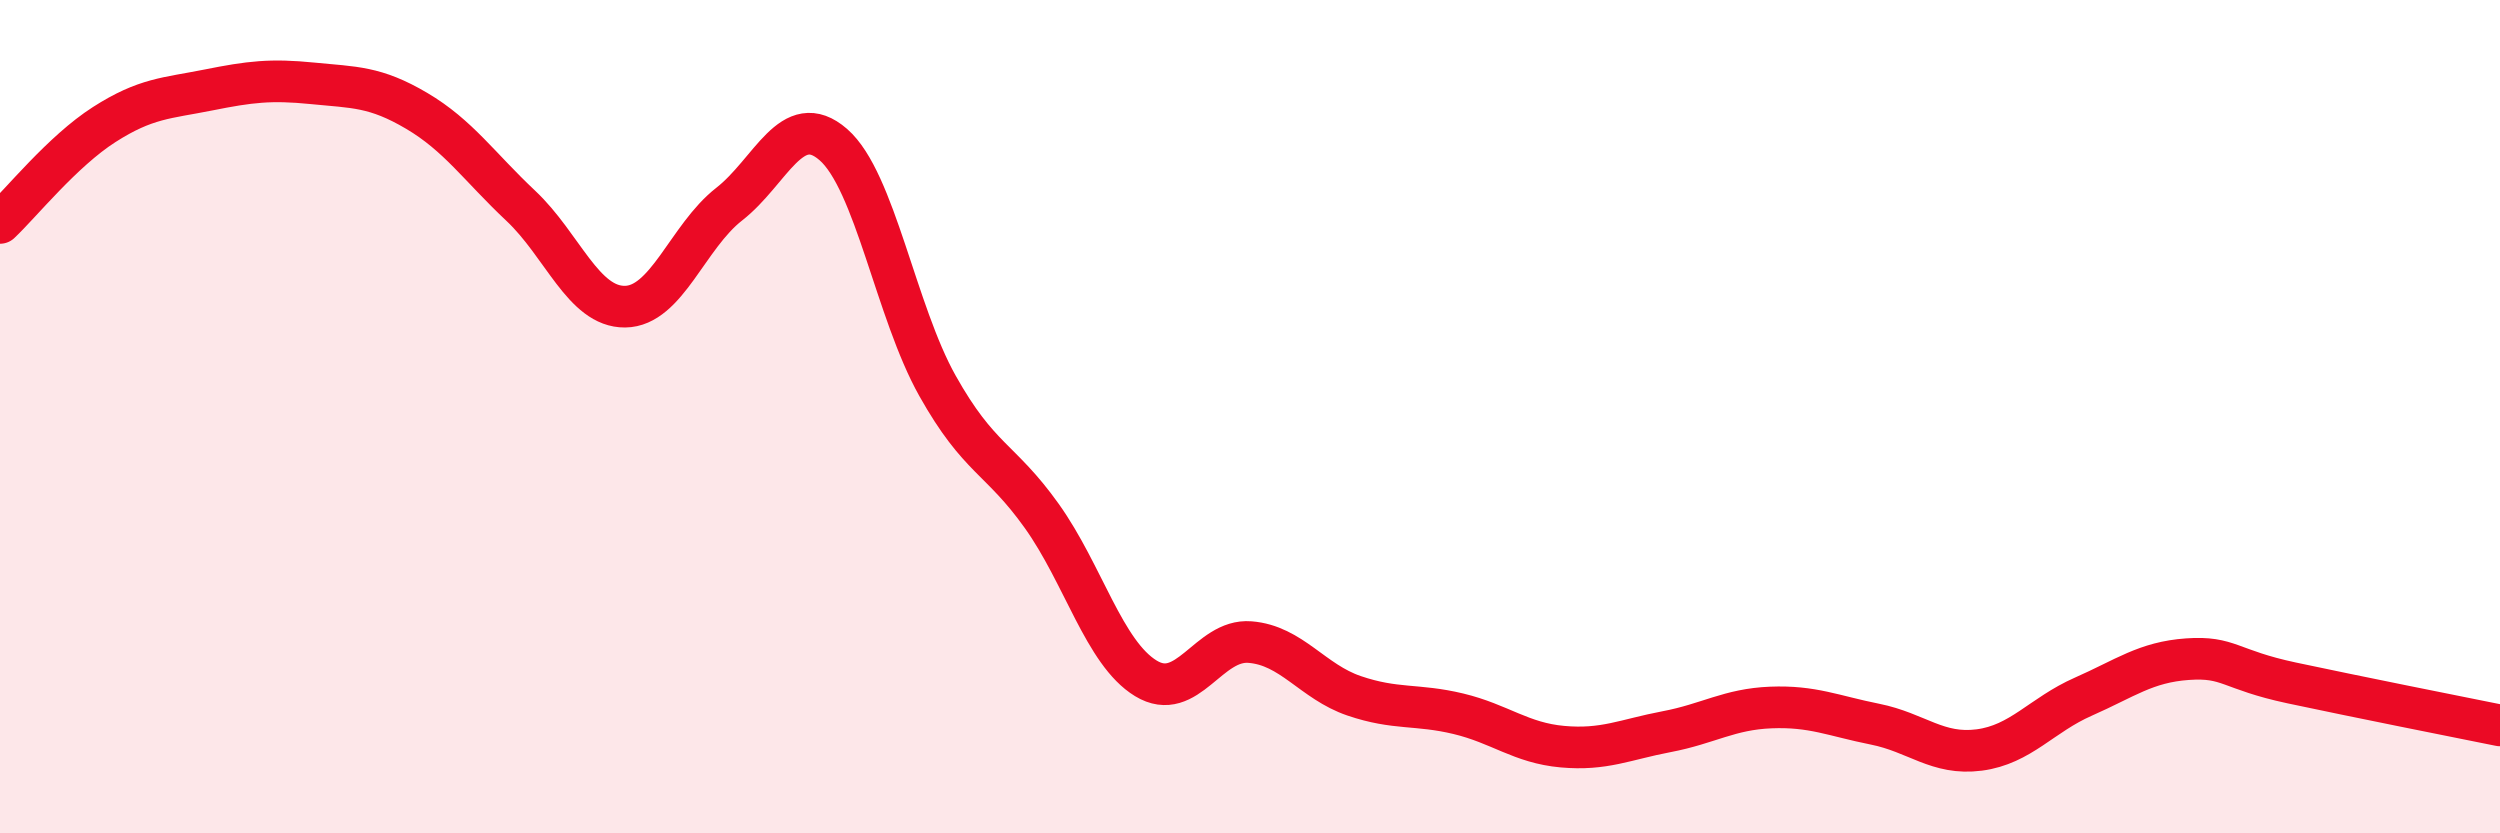
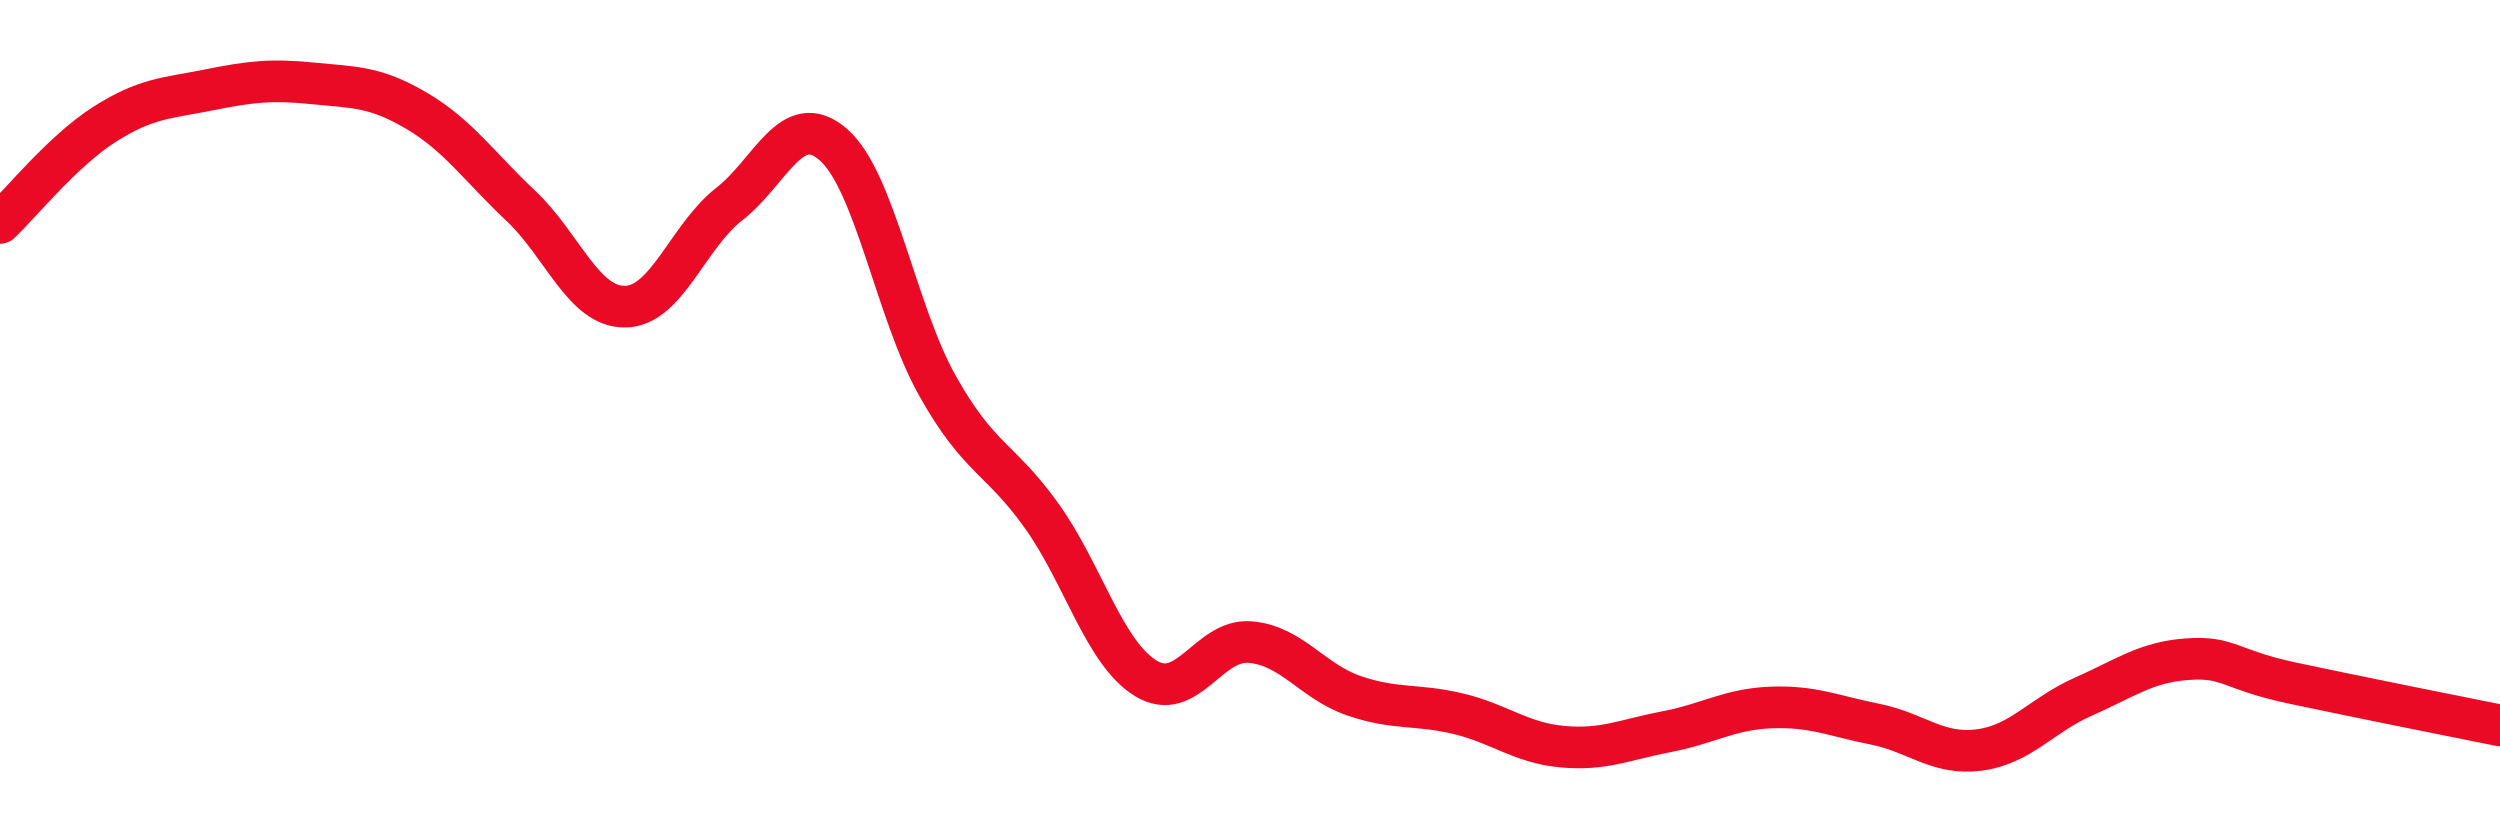
<svg xmlns="http://www.w3.org/2000/svg" width="60" height="20" viewBox="0 0 60 20">
-   <path d="M 0,5.35 C 0.5,4.88 1.5,3.63 2.5,2.99 C 3.5,2.35 4,2.36 5,2.16 C 6,1.96 6.5,1.9 7.5,2 C 8.5,2.1 9,2.07 10,2.66 C 11,3.25 11.5,4 12.5,4.94 C 13.5,5.88 14,7.37 15,7.36 C 16,7.35 16.5,5.68 17.5,4.9 C 18.5,4.12 19,2.6 20,3.47 C 21,4.34 21.5,7.48 22.5,9.26 C 23.5,11.04 24,10.98 25,12.38 C 26,13.78 26.5,15.67 27.5,16.28 C 28.5,16.89 29,15.33 30,15.41 C 31,15.49 31.5,16.36 32.5,16.7 C 33.5,17.04 34,16.89 35,17.13 C 36,17.37 36.5,17.83 37.5,17.92 C 38.5,18.01 39,17.75 40,17.56 C 41,17.37 41.5,17.02 42.5,16.98 C 43.5,16.94 44,17.18 45,17.38 C 46,17.58 46.5,18.13 47.5,18 C 48.5,17.87 49,17.16 50,16.72 C 51,16.28 51.5,15.89 52.5,15.82 C 53.5,15.75 53.5,16.07 55,16.39 C 56.5,16.71 59,17.21 60,17.41L60 20L0 20Z" fill="#EB0A25" opacity="0.1" stroke-linecap="round" stroke-linejoin="round" />
  <path d="M 0,5.35 C 0.5,4.88 1.5,3.63 2.5,2.99 C 3.5,2.35 4,2.36 5,2.16 C 6,1.96 6.5,1.9 7.5,2 C 8.5,2.1 9,2.07 10,2.66 C 11,3.25 11.5,4 12.5,4.94 C 13.5,5.88 14,7.37 15,7.36 C 16,7.35 16.5,5.68 17.5,4.9 C 18.5,4.12 19,2.6 20,3.47 C 21,4.34 21.5,7.48 22.5,9.26 C 23.5,11.04 24,10.98 25,12.38 C 26,13.78 26.5,15.67 27.5,16.28 C 28.5,16.89 29,15.33 30,15.41 C 31,15.49 31.5,16.36 32.5,16.7 C 33.5,17.04 34,16.89 35,17.13 C 36,17.37 36.5,17.83 37.5,17.92 C 38.5,18.01 39,17.75 40,17.56 C 41,17.37 41.5,17.02 42.5,16.98 C 43.5,16.94 44,17.18 45,17.38 C 46,17.58 46.5,18.13 47.5,18 C 48.5,17.87 49,17.16 50,16.72 C 51,16.28 51.5,15.89 52.5,15.82 C 53.5,15.75 53.5,16.07 55,16.39 C 56.5,16.71 59,17.21 60,17.41" stroke="#EB0A25" stroke-width="1" fill="none" stroke-linecap="round" stroke-linejoin="round" />
</svg>